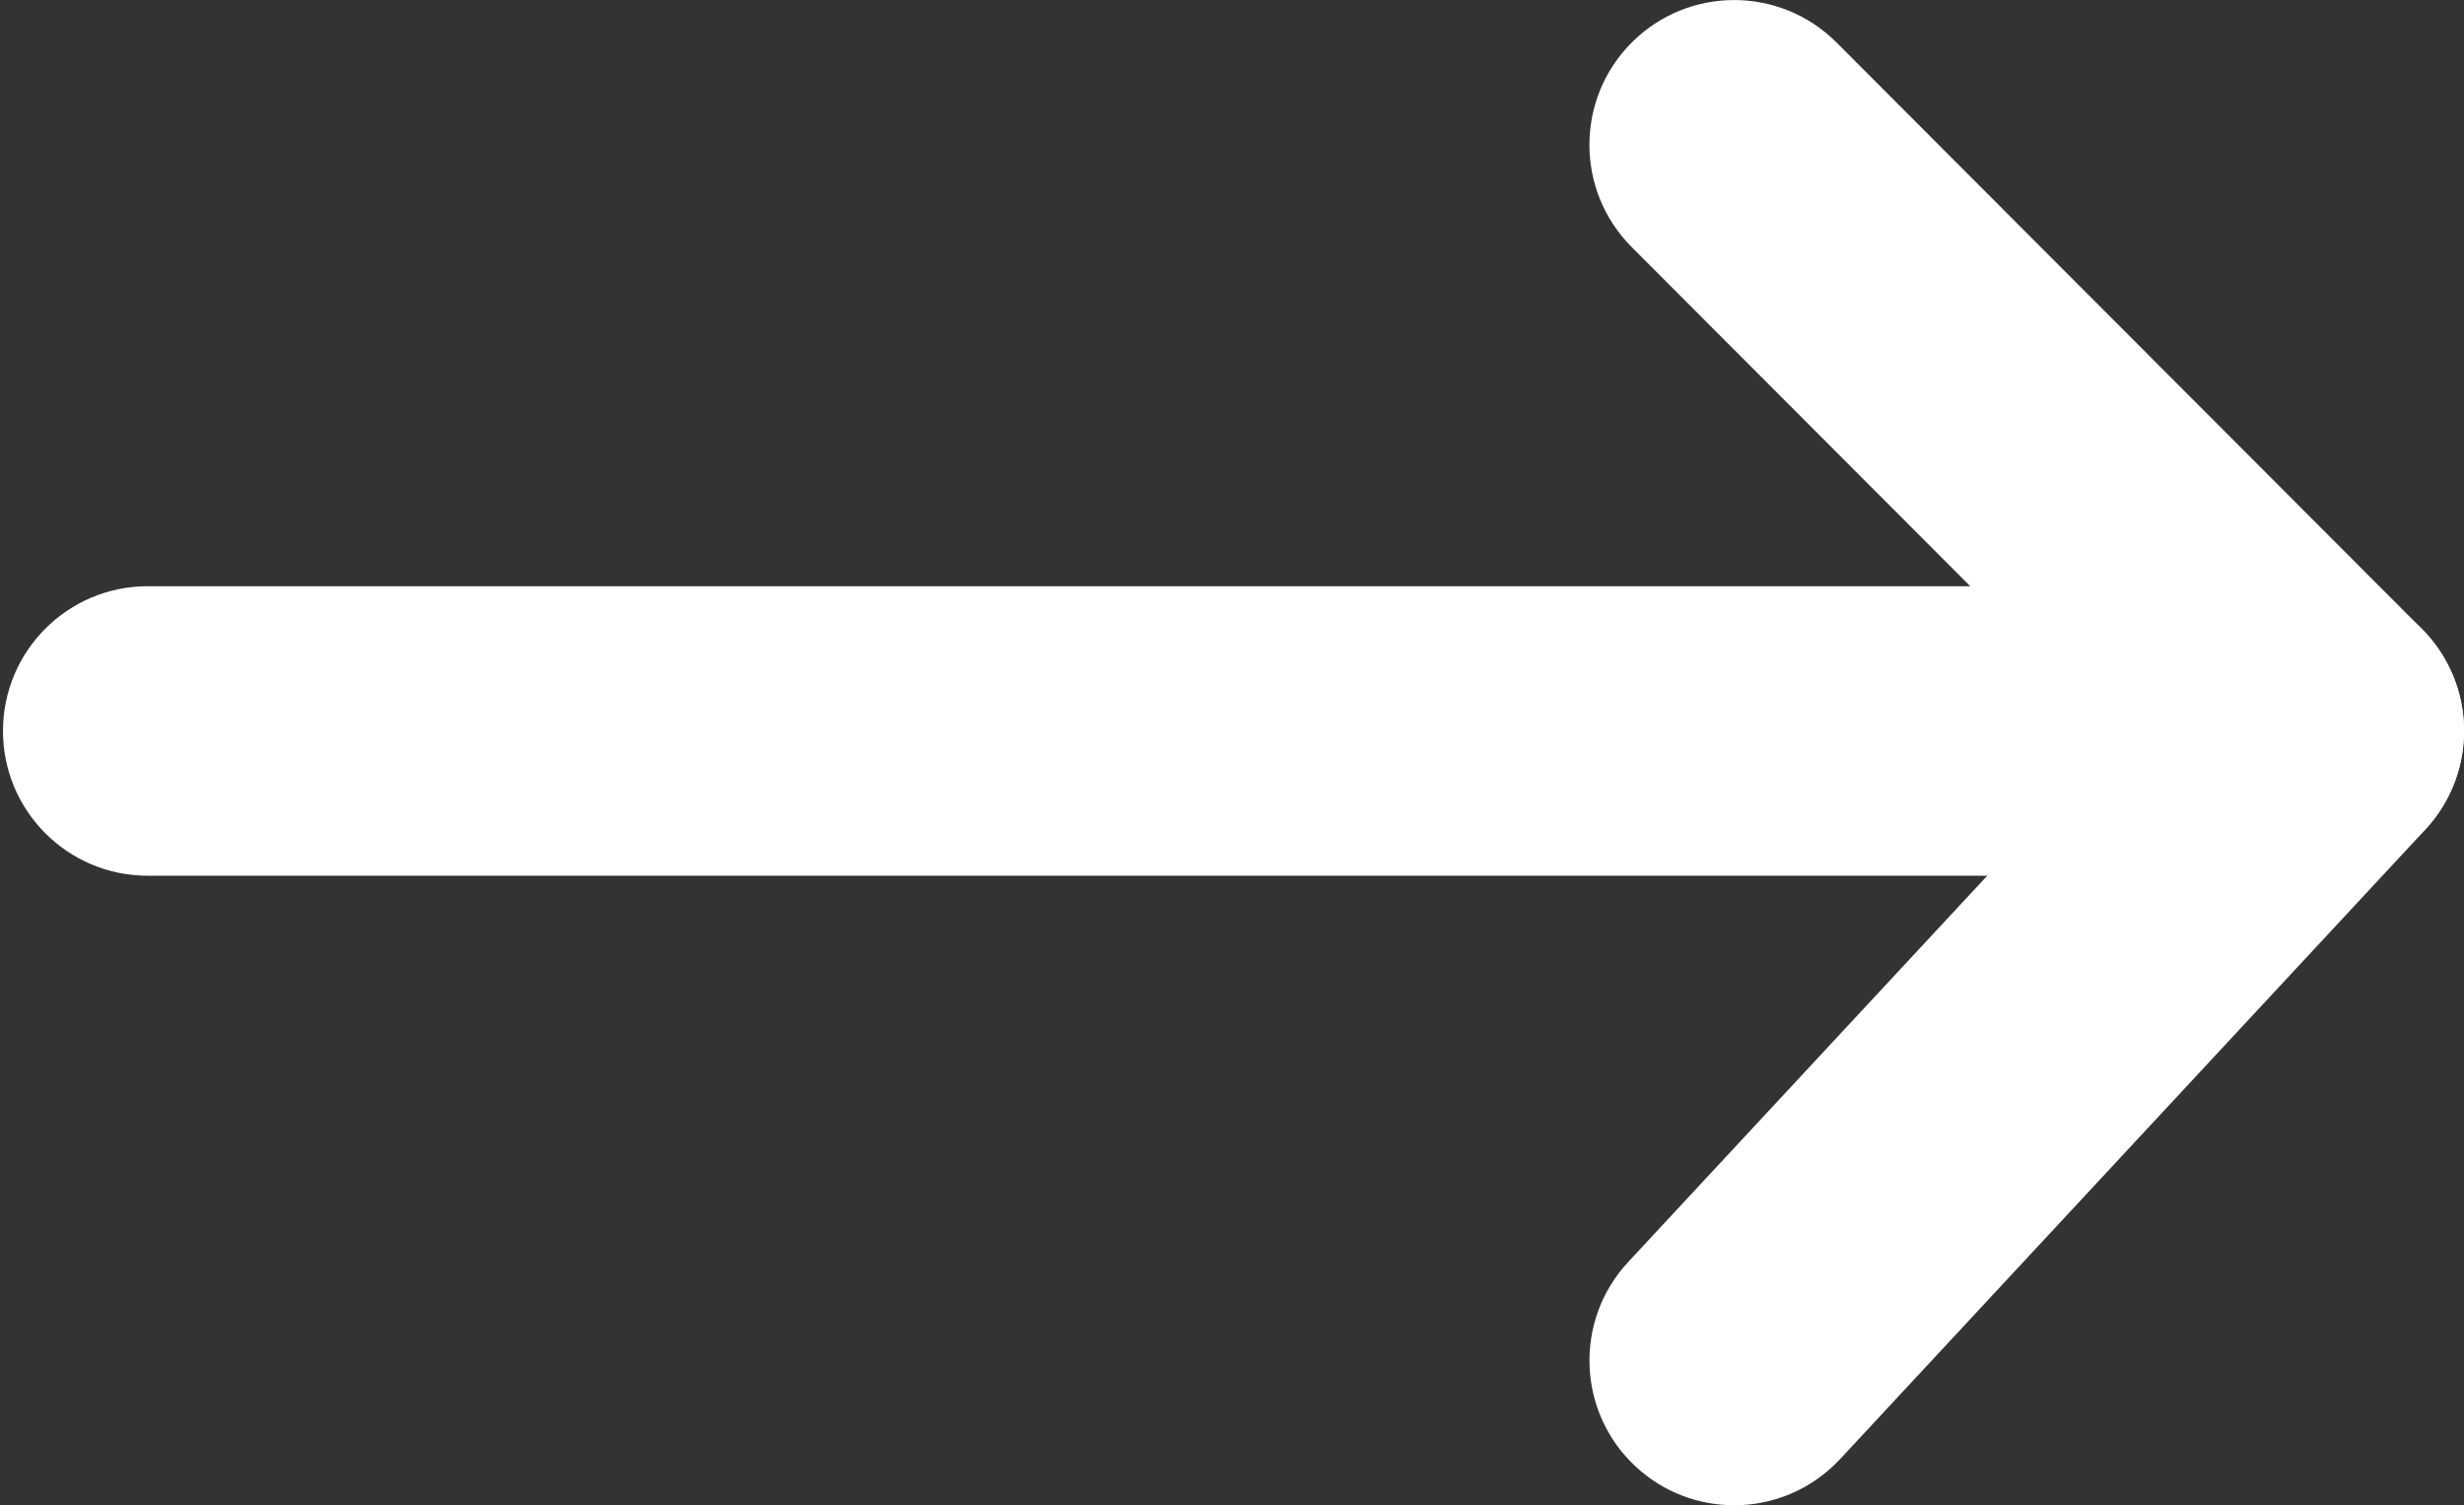
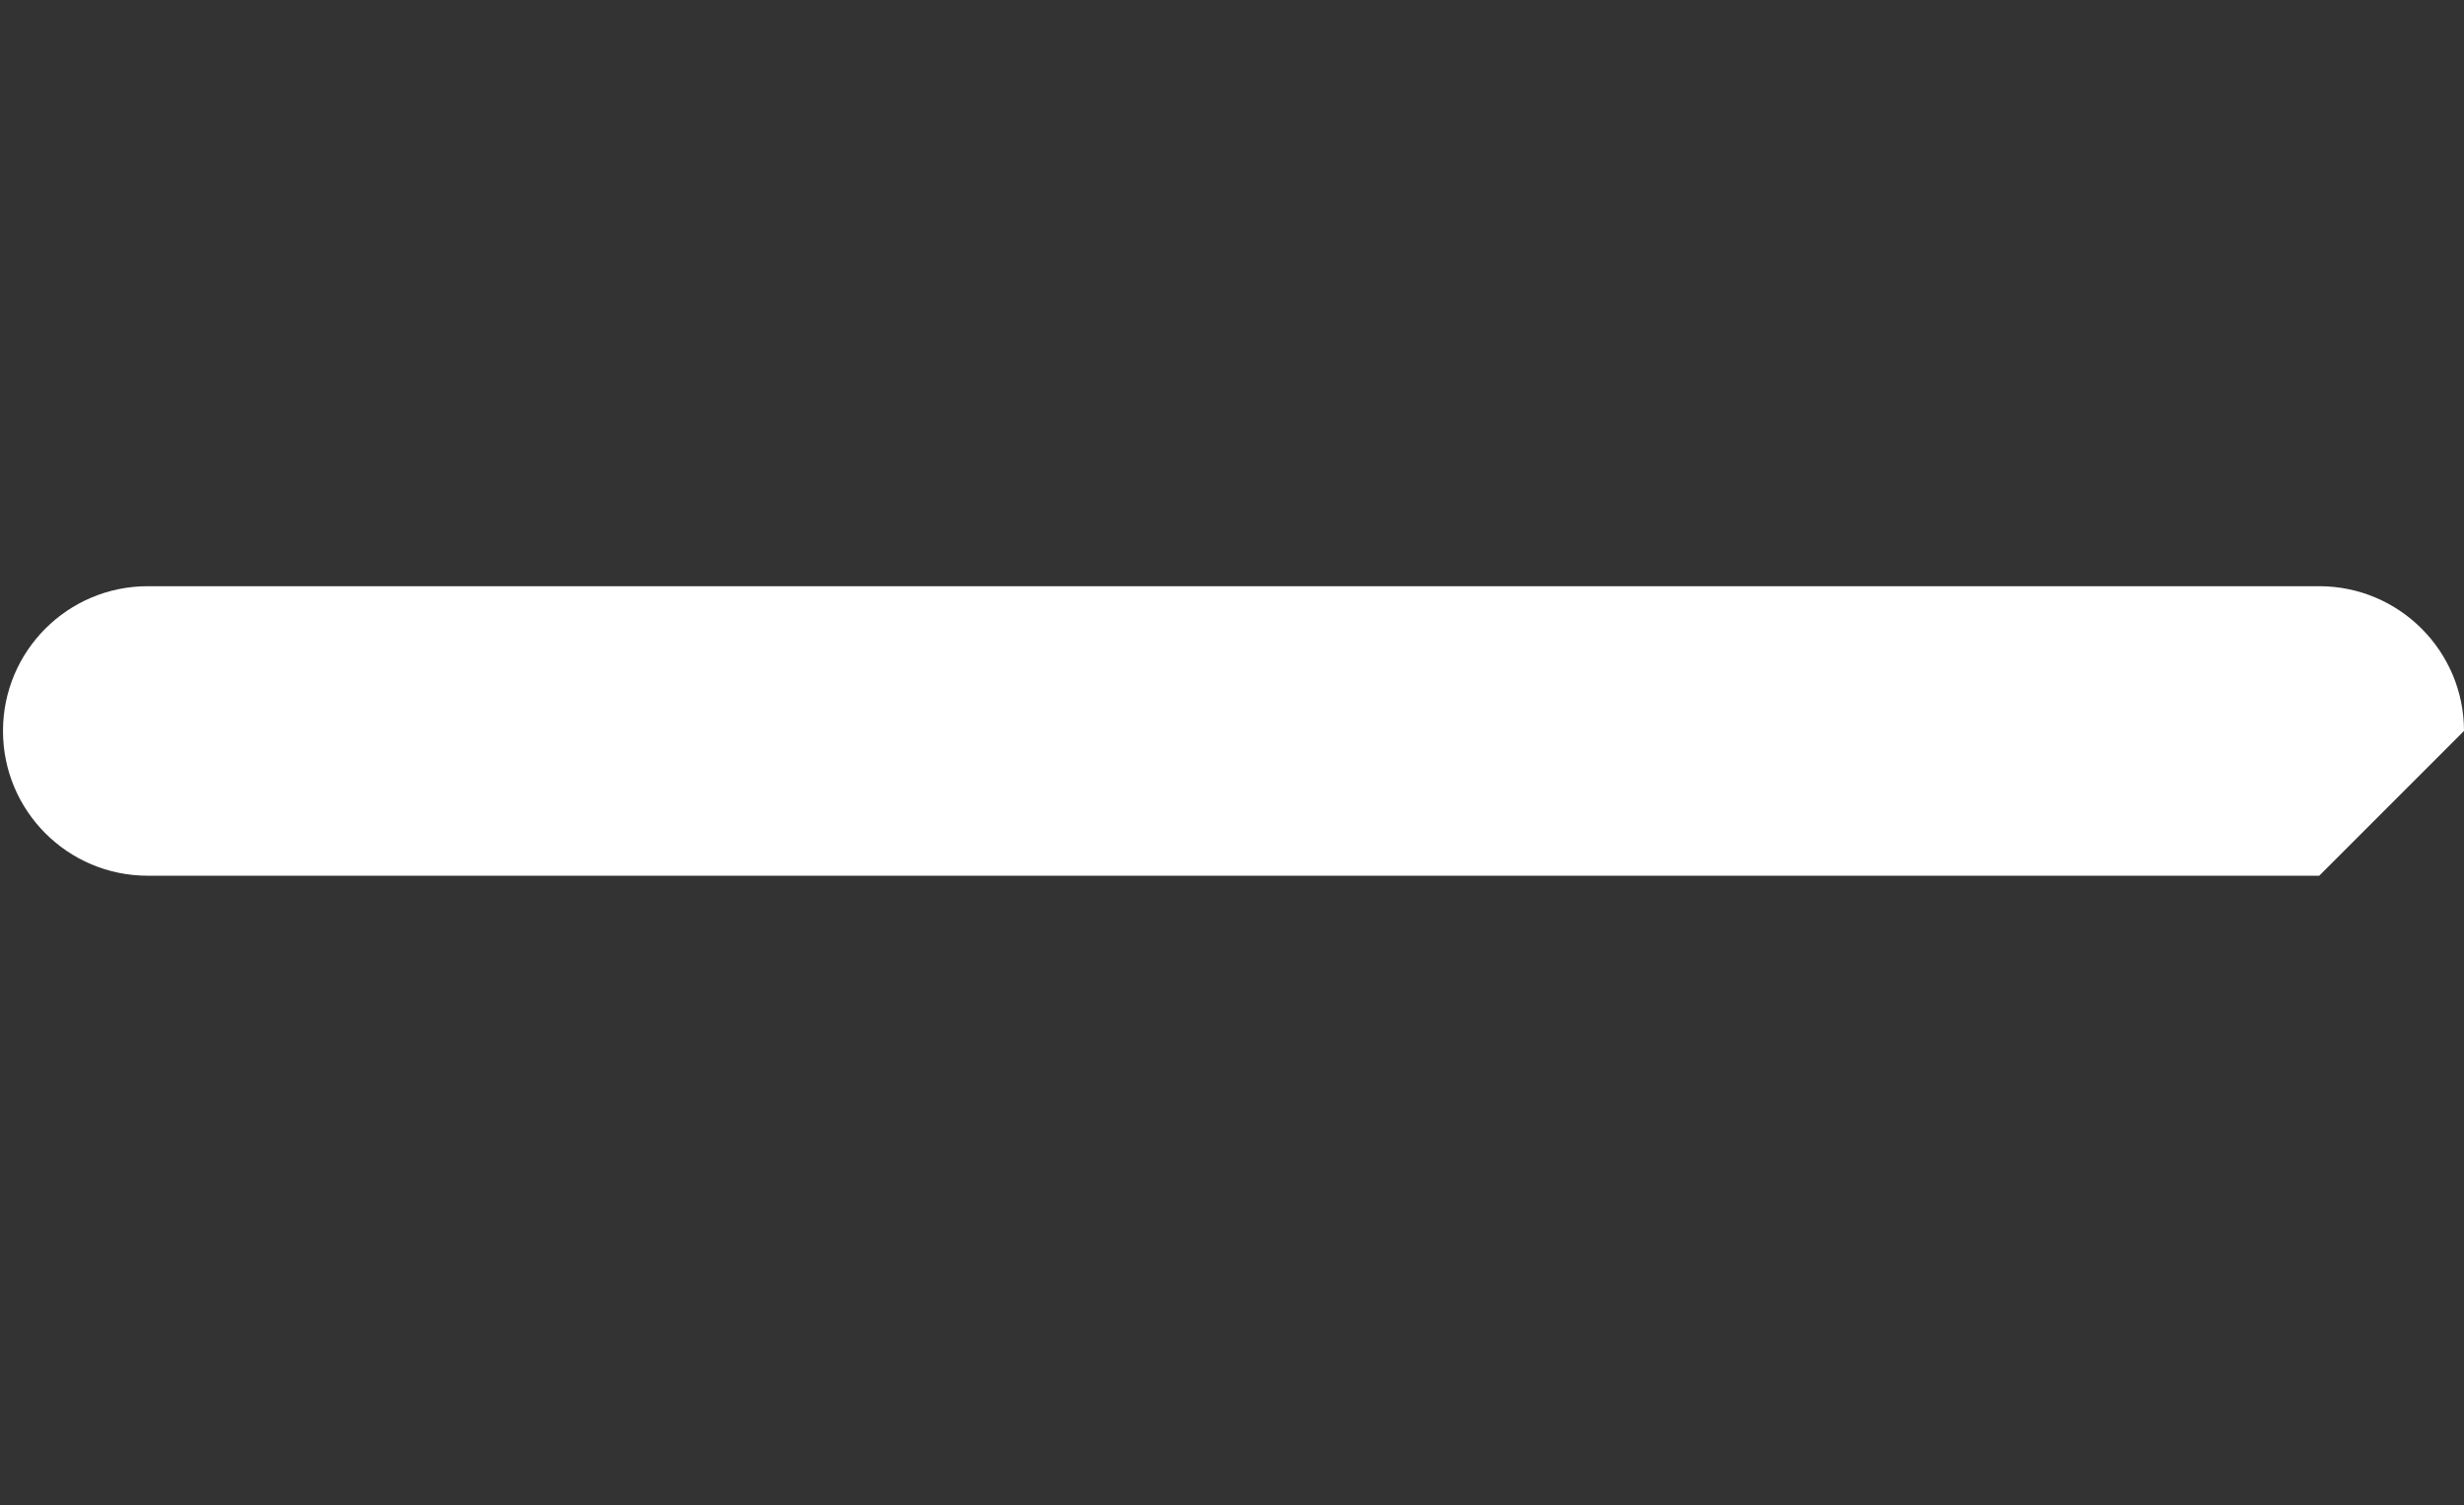
<svg xmlns="http://www.w3.org/2000/svg" version="1.1" id="Calque_1" x="0px" y="0px" width="25.531px" height="15.597px" viewBox="0 0 25.531 15.597" enable-background="new 0 0 25.531 15.597" xml:space="preserve">
  <rect x="0" y="0" width="25.531" height="15.597" fill="#333333" stroke="none" />
  <g>
    <g>
-       <path fill="#FFFFFF" d="M17.969,15.597c-0.366,0-0.732-0.133-1.021-0.401c-0.606-0.563-0.642-1.513-0.077-2.12l5.079-5.464    L16.907,2.56c-0.585-0.586-0.584-1.536,0.002-2.121c0.587-0.586,1.536-0.584,2.121,0.002l6.063,6.074    c0.57,0.57,0.586,1.49,0.037,2.081l-6.063,6.522C18.771,15.436,18.371,15.597,17.969,15.597z" />
-     </g>
+       </g>
    <g>
-       <path fill="#FFFFFF" d="M24.031,9.074h-22.5c-0.829,0-1.5-0.672-1.5-1.5s0.671-1.5,1.5-1.5h22.5c0.828,0,1.5,0.672,1.5,1.5    S24.859,9.074,24.031,9.074z" />
+       <path fill="#FFFFFF" d="M24.031,9.074h-22.5c-0.829,0-1.5-0.672-1.5-1.5s0.671-1.5,1.5-1.5h22.5c0.828,0,1.5,0.672,1.5,1.5    z" />
    </g>
  </g>
</svg>